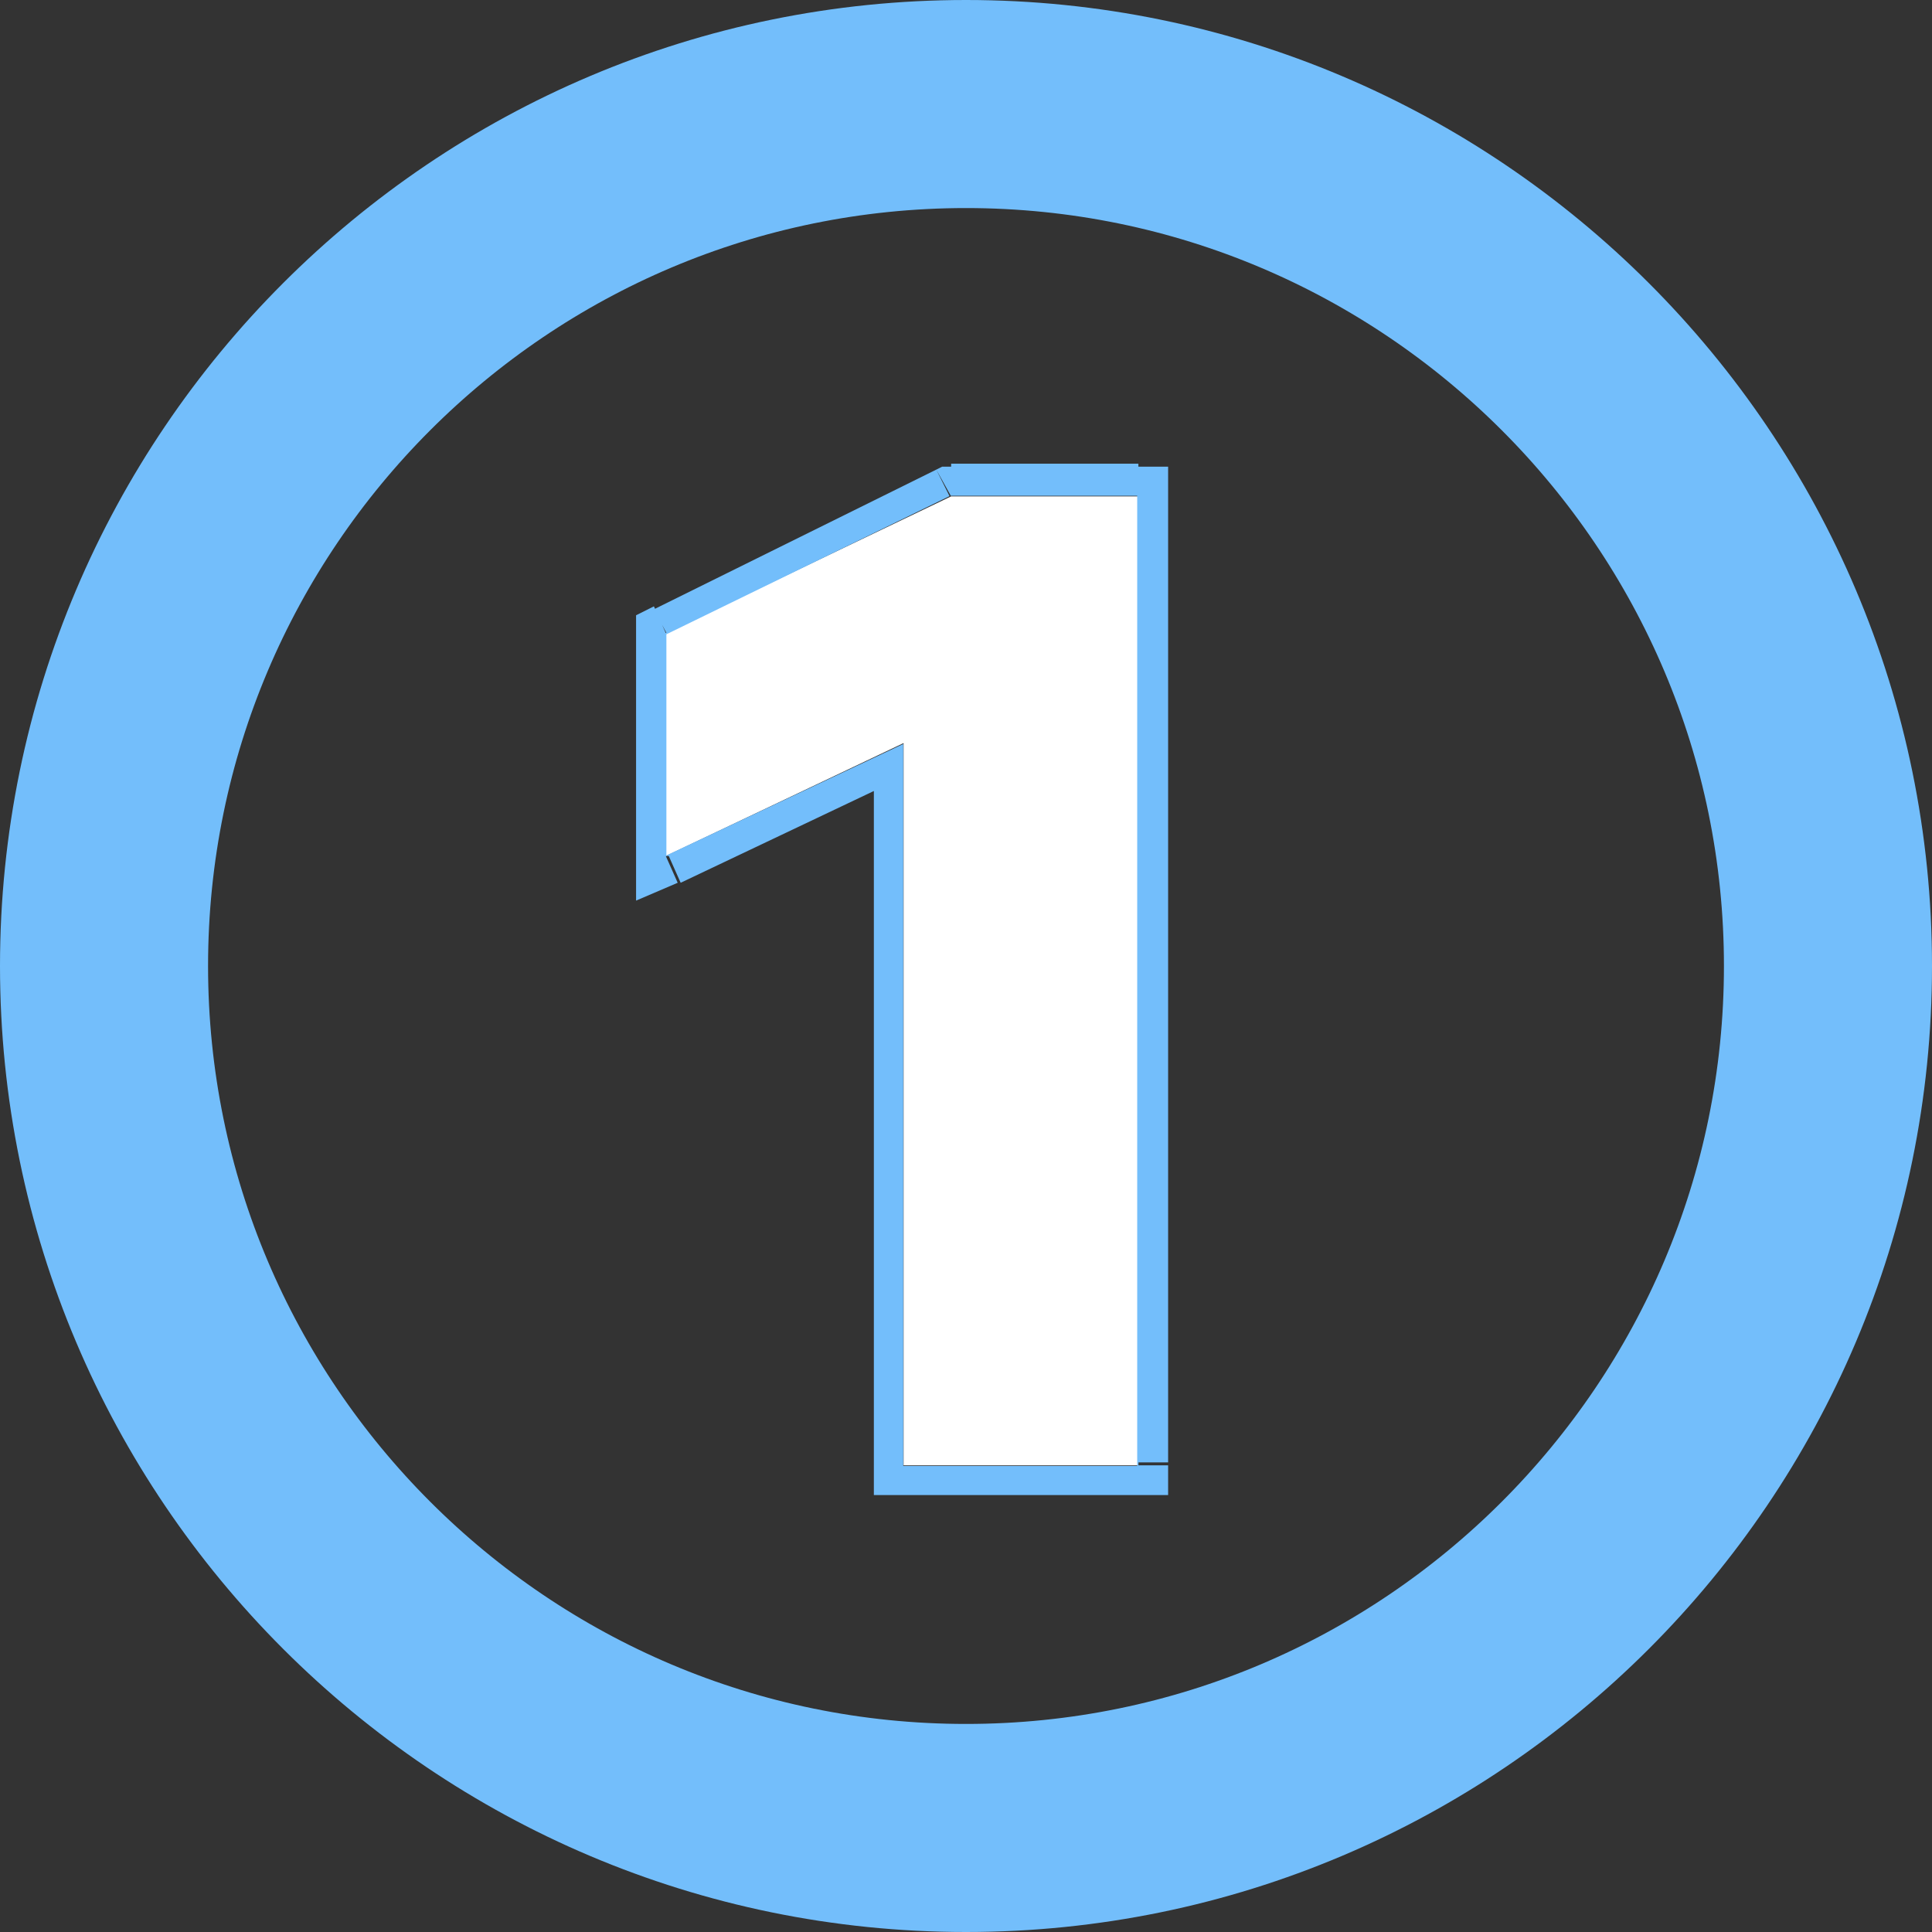
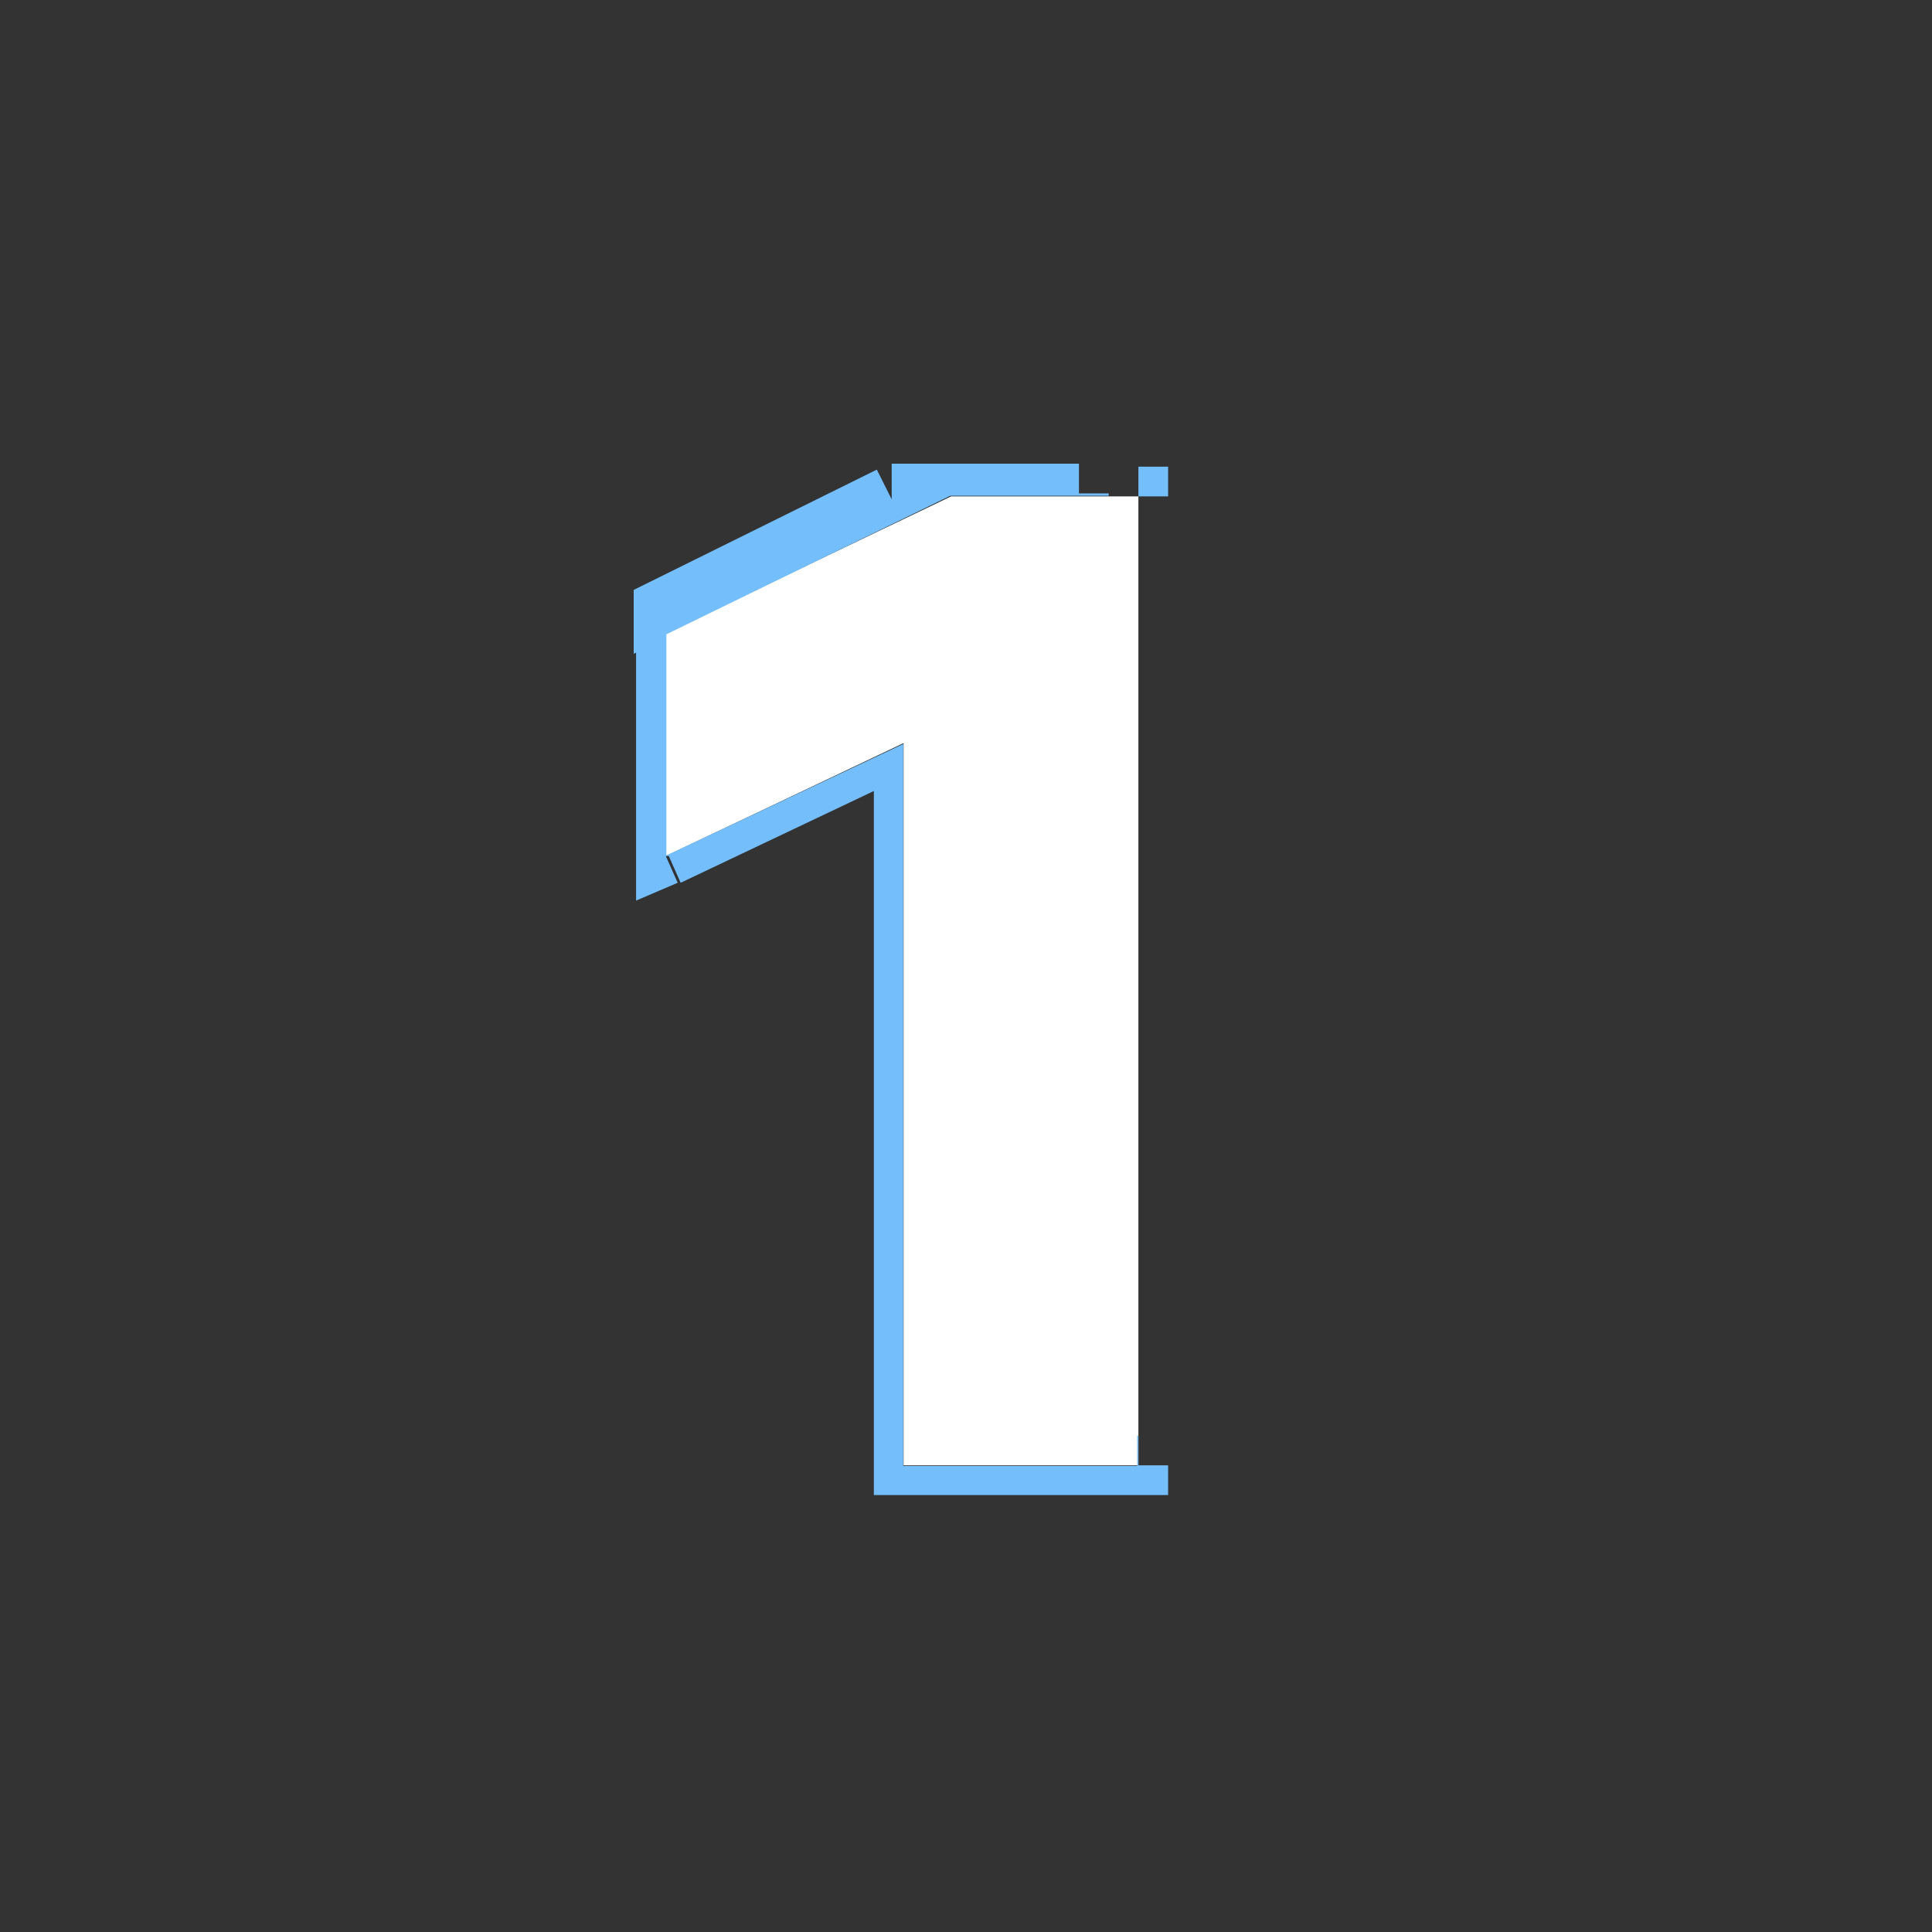
<svg xmlns="http://www.w3.org/2000/svg" version="1.2" viewBox="0 0 65 65" width="65" height="65">
  <rect x="0" y="0" width="65" height="65" fill="#333333" stroke="none" />
  <title>image</title>
  <defs>
    <clipPath clipPathUnits="userSpaceOnUse" id="cp1">
      <path d="m21.32 15.32h18v35h-18zm16.94 1.36h-6.29l-9.55 4.66v7.44l7.97-3.75v24.29h7.87z" />
    </clipPath>
  </defs>
  <style>
		.s0 { fill: #ffffff } 
		.s1 { fill: #73befb } 
		.s2 { fill: none;stroke: #73befb;stroke-width: 7 } 
	</style>
  <path class="s0" d="m38.3 49.3h-7.9v-24.3l-8 3.8v-7.5l9.6-4.6h6.3z" />
  <g id="Clip-Path" clip-path="url(#cp1)">
-     <path class="s1" d="m38.3 49.3v1h1v-1zm-7.9 0h-1v1h1zm0-24.3h1v-1.5l-1.4 0.6zm-8 3.8h-1v1.5l1.4-0.6zm0-7.5l-0.4-0.9-0.6 0.3v0.6zm9.6-4.6v-1h-0.3l-0.2 0.1zm6.3 0h1v-1h-1zm0 31.6h-7.9v2h7.9zm-6.9 1v-24.3h-2v24.3zm-1.4-25.2l-7.9 3.8 0.8 1.8 8-3.8zm-6.6 4.7v-7.5h-2v7.5zm-0.5-6.6l9.5-4.6-0.9-1.8-9.5 4.7zm9.1-4.6h6.3v-2h-6.3zm5.3-1v32.6h2v-32.6z" />
+     <path class="s1" d="m38.3 49.3v1h1v-1zm-7.9 0h-1v1h1zm0-24.3h1v-1.5l-1.4 0.6zm-8 3.8h-1v1.5l1.4-0.6zm0-7.5l-0.4-0.9-0.6 0.3v0.6zm9.6-4.6v-1h-0.3l-0.2 0.1zm6.3 0h1v-1h-1zm0 31.6h-7.9v2h7.9zm-6.9 1v-24.3h-2v24.3zm-1.4-25.2l-7.9 3.8 0.8 1.8 8-3.8zm-6.6 4.7v-7.5h-2v7.5m-0.5-6.6l9.5-4.6-0.9-1.8-9.5 4.7zm9.1-4.6h6.3v-2h-6.3zm5.3-1v32.6h2v-32.6z" />
  </g>
-   <path fill-rule="evenodd" class="s2" d="m32.5 61.5c-16 0-29-13-29-29 0-16 13-29 29-29 16 0 29 13 29 29 0 16-13 29-29 29z" />
</svg>